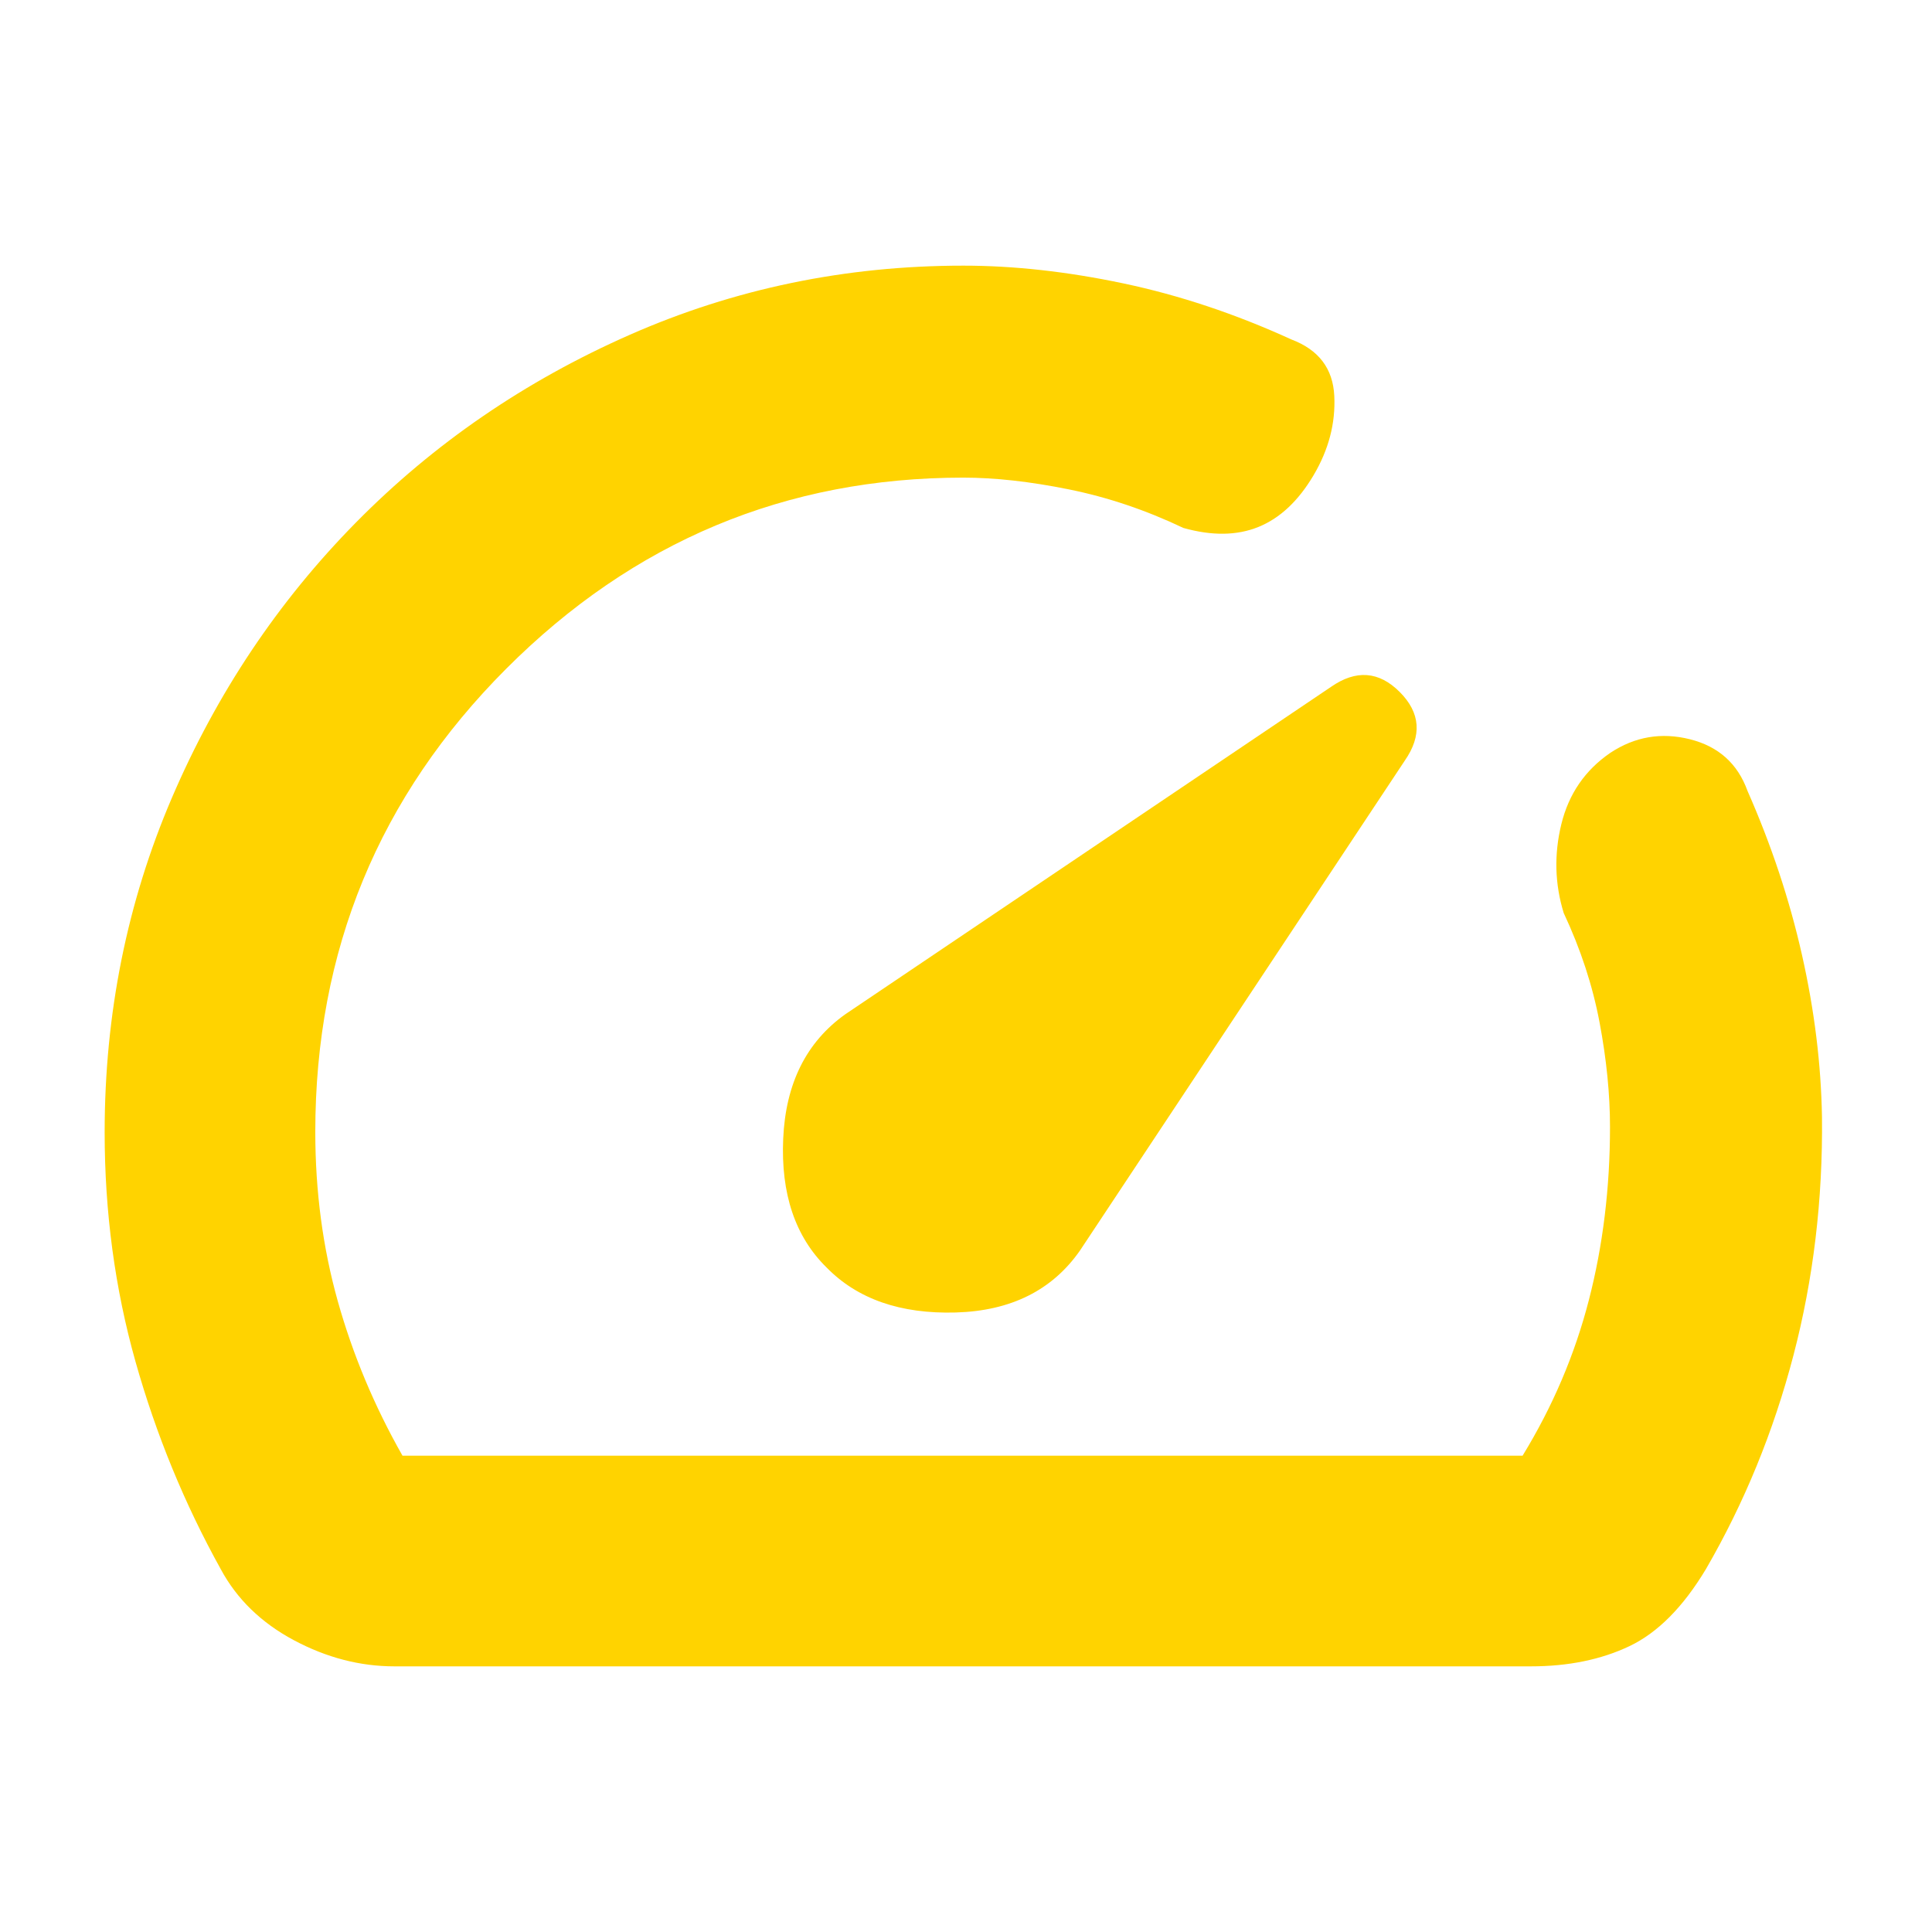
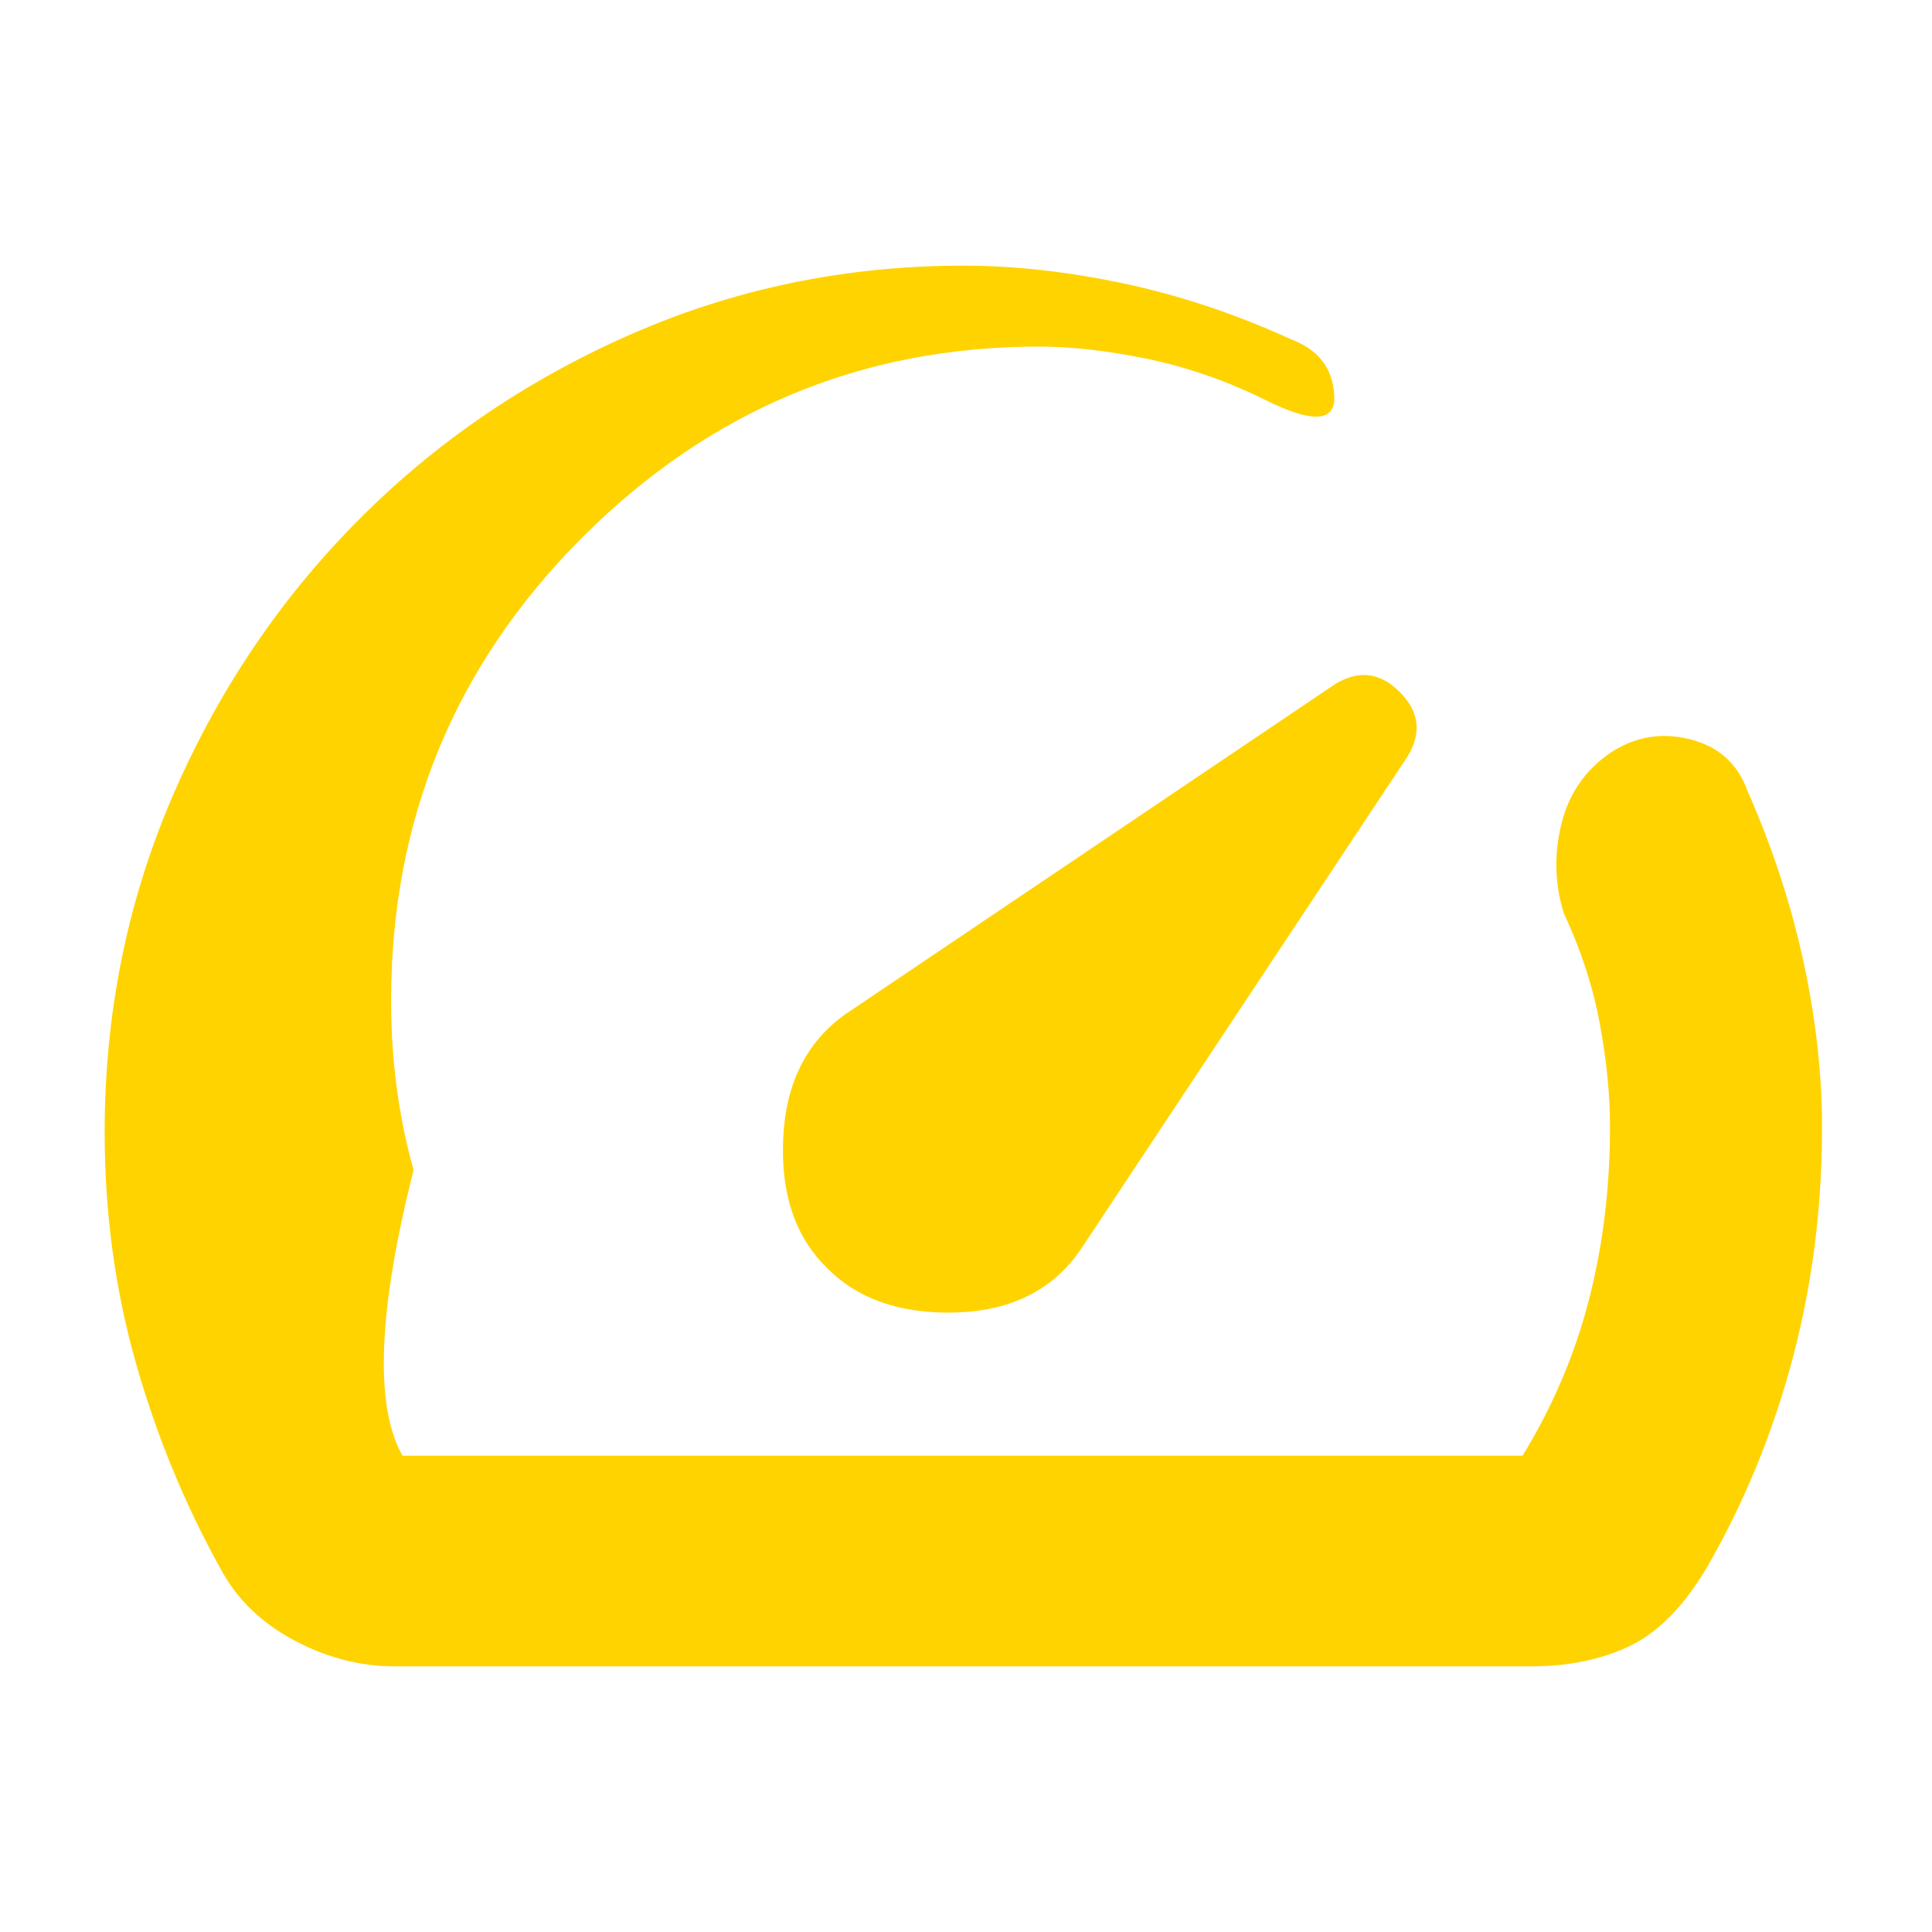
<svg xmlns="http://www.w3.org/2000/svg" height="40px" viewBox="0 -960 960 960" width="40px" fill="#ffd300">
-   <path d="M410.78-330.13q22.99 23.46 64.1 22.3Q516-309 536.67-338.67L698-582q13-18.67-2.5-34.17t-34.17-2.5L420-456q-29 20.67-30.83 61.78-1.84 41.12 21.61 64.09ZM478.67-828q37.69 0 79.53 8.82 41.83 8.82 83.47 27.85Q662-783.67 663-763.29q1 20.37-10.33 39.5-11.34 19.12-27.34 25.62t-37.33.5q-28-13.33-56.88-19.16-28.88-5.84-52.45-5.84-132.32 0-227.16 94.99t-94.84 230.1q0 44.25 11.16 84.08Q179-273.67 200-236.67h556.56Q779-273.33 789.5-314q10.5-40.67 10.5-86 0-24.42-5.17-51.88-5.16-27.45-17.83-54.45-6.67-21.67-1.17-44.17t24.32-35.41q18.27-12.09 39.56-6.76Q861-587.33 868.33-567q17.8 40.37 27.07 81.52t9.93 80.55q.67 61.6-14.18 118.4-14.85 56.79-43.48 106.2-17 28.33-38.08 38.33-21.07 10-48.92 10H196q-25.67 0-50-13t-36.33-35.33q-27-48.67-42.34-103.08Q52-337.82 52-397.39q0-88.28 33.41-166.18t91.46-136.8q58.05-58.89 136.04-93.26 78-34.37 165.76-34.37Zm12 338Z" />
+   <path d="M410.78-330.13q22.99 23.46 64.1 22.3Q516-309 536.67-338.67L698-582q13-18.67-2.5-34.17t-34.17-2.5L420-456q-29 20.67-30.83 61.78-1.84 41.12 21.61 64.09ZM478.67-828q37.69 0 79.53 8.82 41.83 8.82 83.47 27.85Q662-783.67 663-763.29t-37.33.5q-28-13.33-56.88-19.16-28.88-5.84-52.45-5.84-132.32 0-227.16 94.99t-94.84 230.1q0 44.25 11.16 84.08Q179-273.67 200-236.67h556.56Q779-273.33 789.5-314q10.5-40.67 10.5-86 0-24.42-5.17-51.88-5.16-27.45-17.83-54.45-6.67-21.67-1.17-44.17t24.32-35.41q18.27-12.09 39.56-6.76Q861-587.33 868.33-567q17.8 40.37 27.07 81.52t9.93 80.55q.67 61.6-14.18 118.4-14.85 56.79-43.48 106.2-17 28.33-38.08 38.33-21.07 10-48.92 10H196q-25.67 0-50-13t-36.33-35.33q-27-48.67-42.34-103.08Q52-337.82 52-397.39q0-88.28 33.41-166.18t91.46-136.8q58.05-58.89 136.04-93.26 78-34.37 165.76-34.37Zm12 338Z" />
</svg>